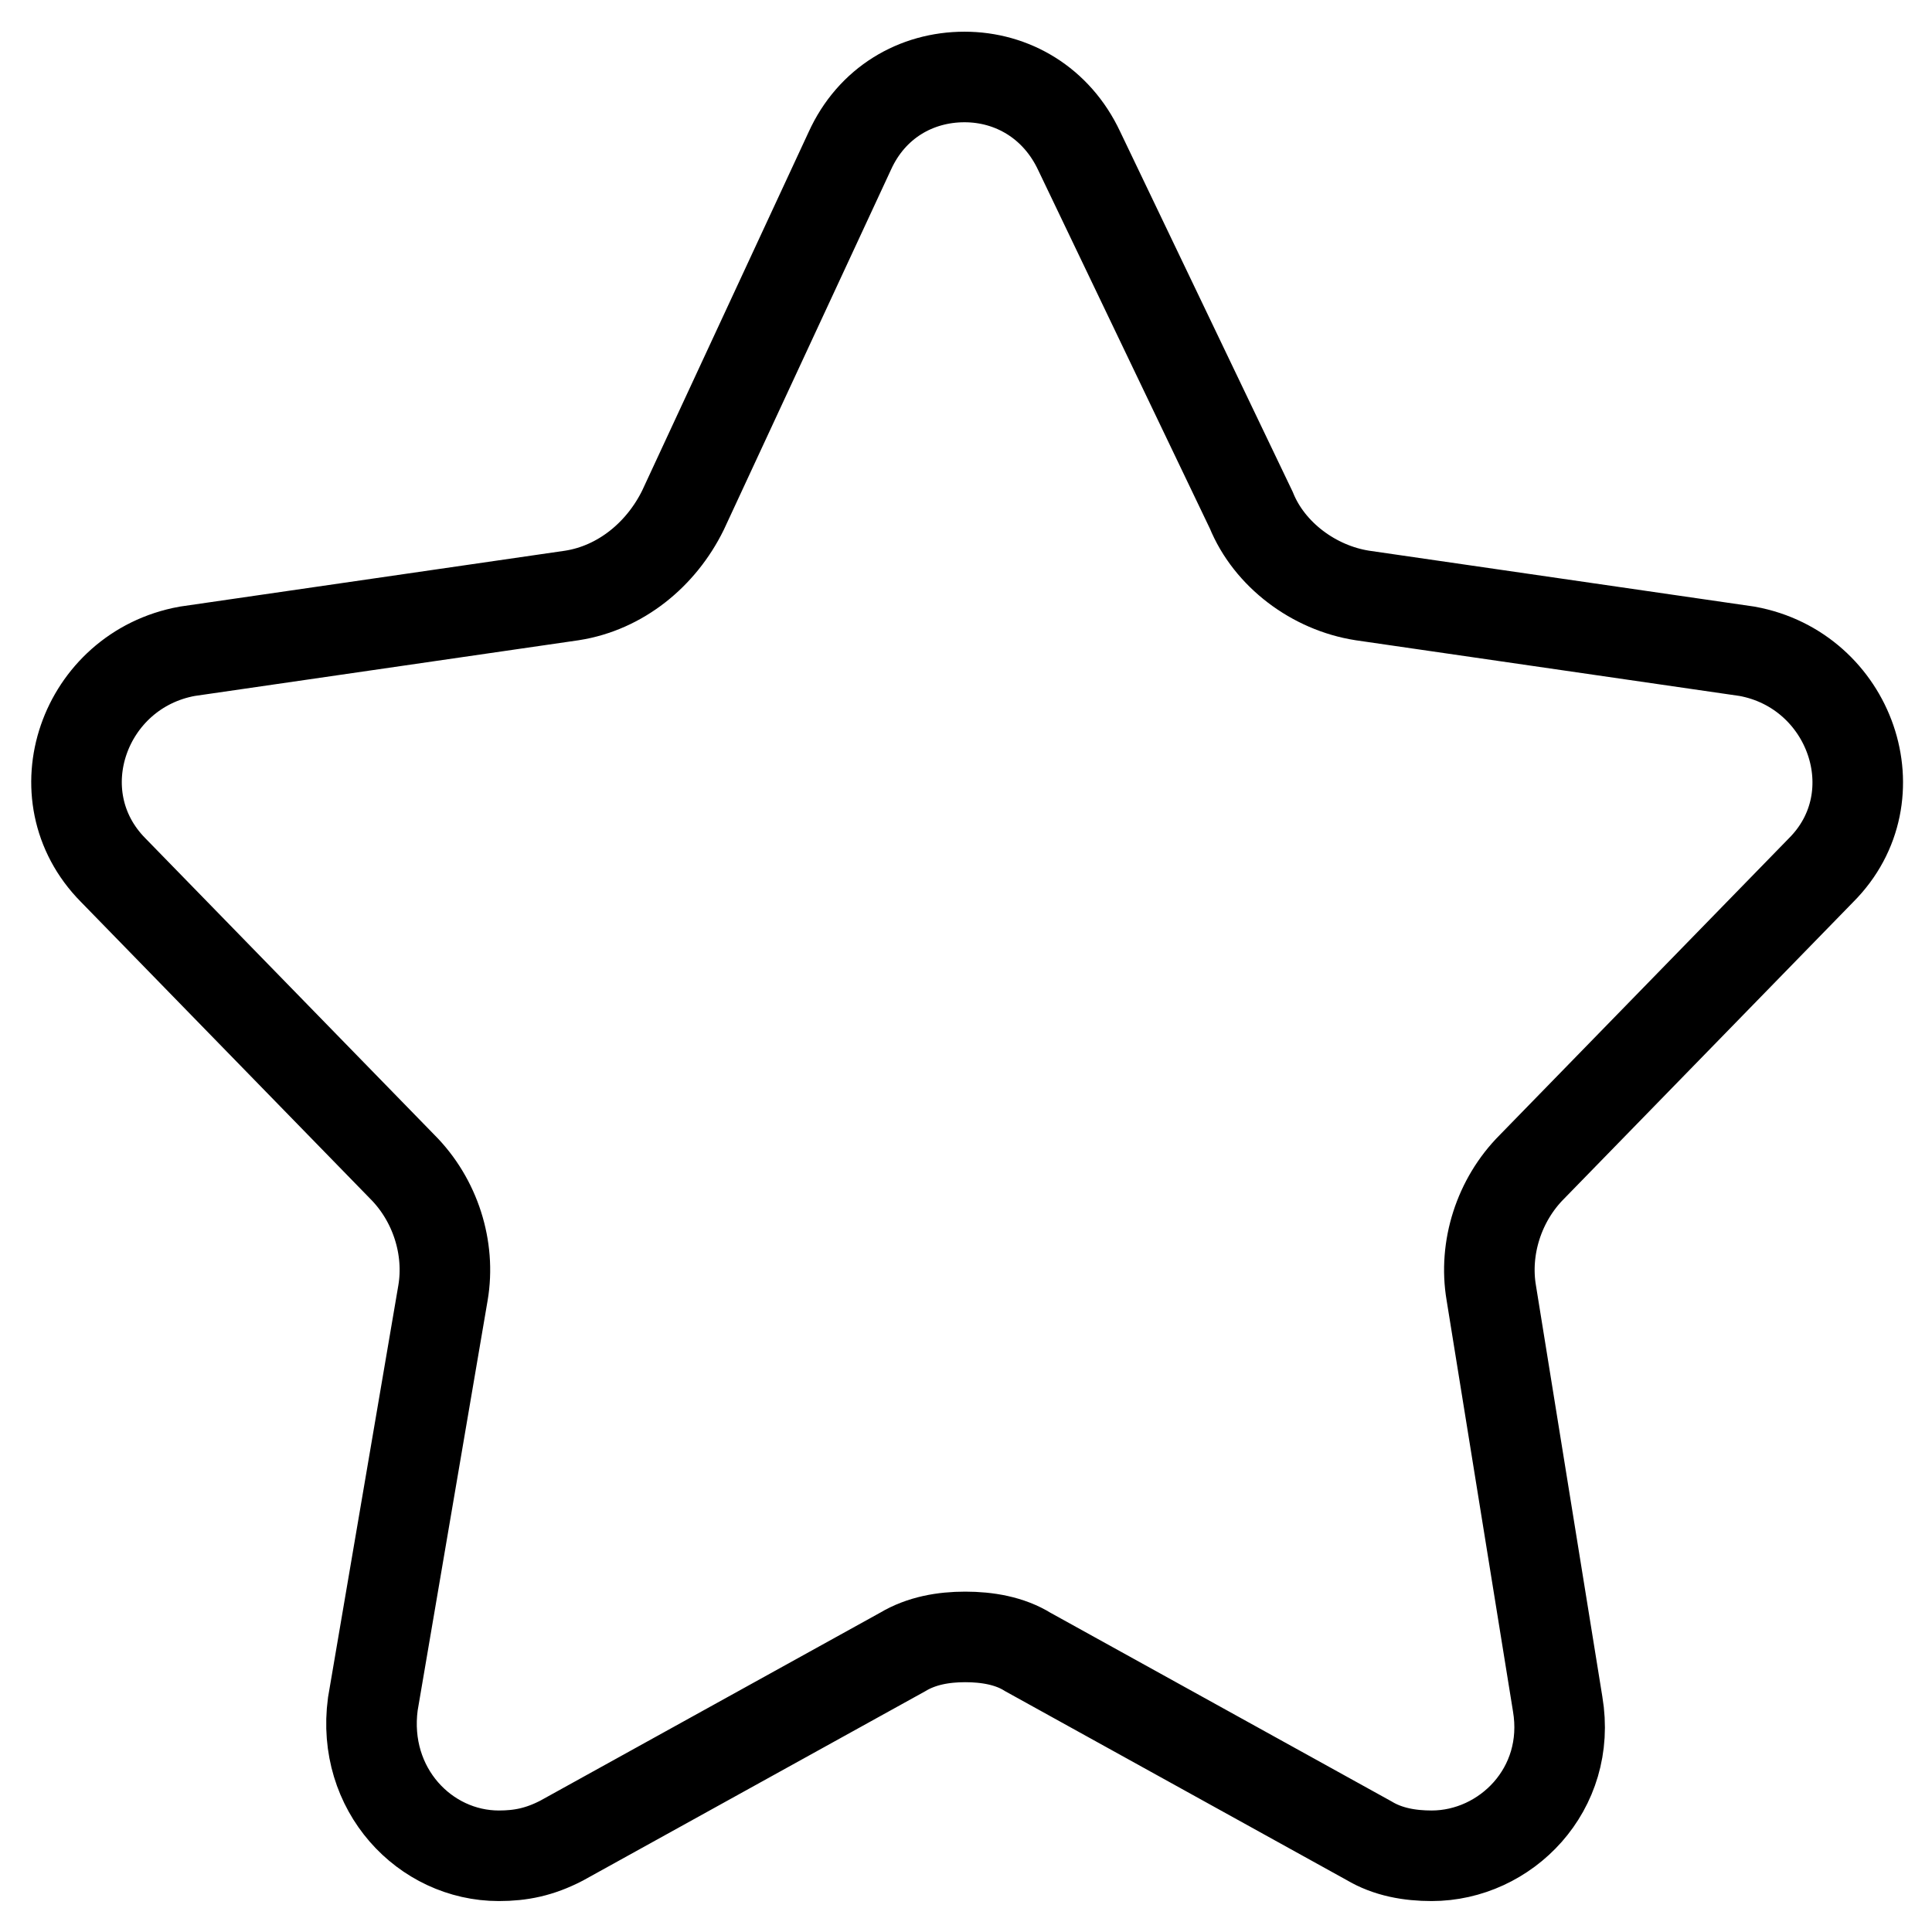
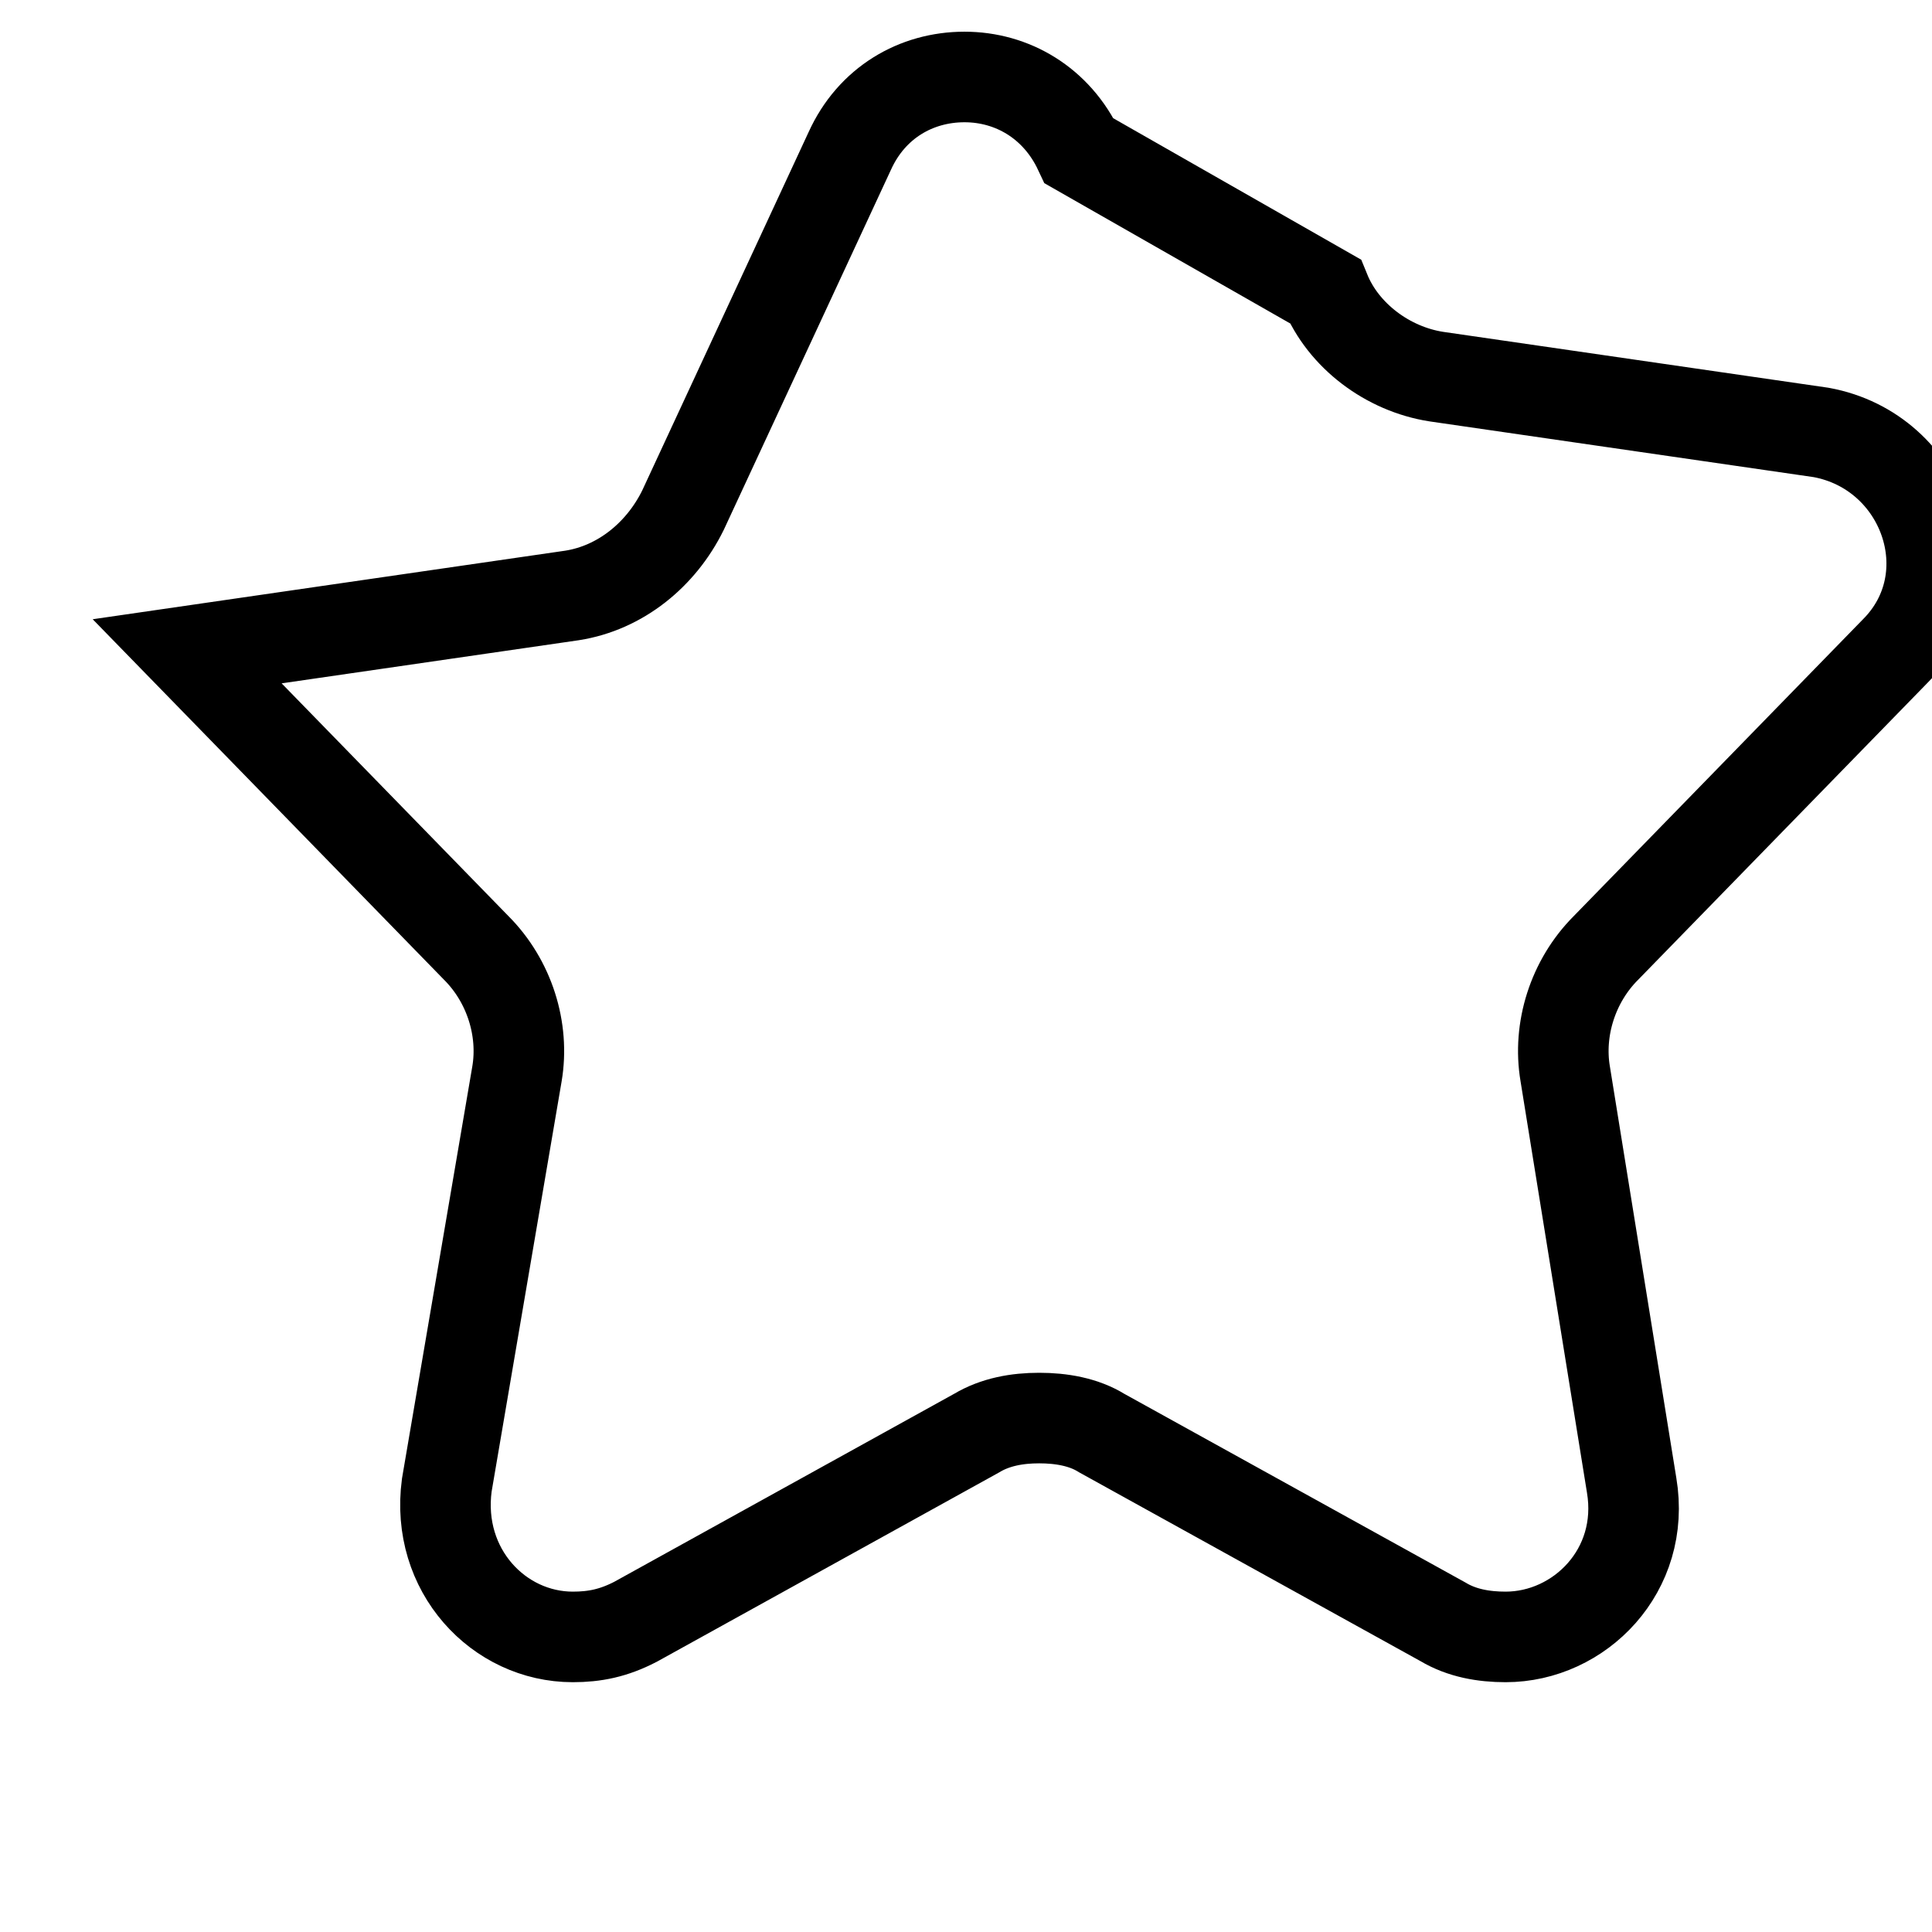
<svg xmlns="http://www.w3.org/2000/svg" version="1.1" x="0px" y="0px" viewBox="0 0 256 256" enable-background="new 0 0 256 256" xml:space="preserve">
  <g>
-     <path stroke-width="12" fill-opacity="0" stroke="#000000" d="M127.8,10.2c-6.4,0-12.3,3.4-15.2,9.8L90.5,67.6c-2.9,5.9-8.3,10.3-14.7,11.3l-51,7.4 c-13.7,2.5-19.6,19.1-9.8,29l38.3,39.3c4.4,4.4,6.4,10.8,5.4,16.7l-9.3,54.5c-1.5,11.3,6.9,20.1,16.7,20.1c2.9,0,5.4-0.5,8.3-2 l45.2-25c2.5-1.5,5.4-2,8.3-2c2.9,0,5.9,0.5,8.3,2l45.2,25c2.5,1.5,5.4,2,8.3,2c9.8,0,18.6-8.8,16.7-20.1l-8.8-54.5 c-1-5.9,1-12.3,5.4-16.7l38.3-39.3c9.8-9.8,3.9-26.5-9.8-29l-51-7.4c-6.4-1-12.3-5.4-14.7-11.3L143,20 C140,13.6,134.1,10.2,127.8,10.2z" />
+     <path stroke-width="12" fill-opacity="0" stroke="#000000" d="M127.8,10.2c-6.4,0-12.3,3.4-15.2,9.8L90.5,67.6c-2.9,5.9-8.3,10.3-14.7,11.3l-51,7.4 l38.3,39.3c4.4,4.4,6.4,10.8,5.4,16.7l-9.3,54.5c-1.5,11.3,6.9,20.1,16.7,20.1c2.9,0,5.4-0.5,8.3-2 l45.2-25c2.5-1.5,5.4-2,8.3-2c2.9,0,5.9,0.5,8.3,2l45.2,25c2.5,1.5,5.4,2,8.3,2c9.8,0,18.6-8.8,16.7-20.1l-8.8-54.5 c-1-5.9,1-12.3,5.4-16.7l38.3-39.3c9.8-9.8,3.9-26.5-9.8-29l-51-7.4c-6.4-1-12.3-5.4-14.7-11.3L143,20 C140,13.6,134.1,10.2,127.8,10.2z" />
  </g>
</svg>